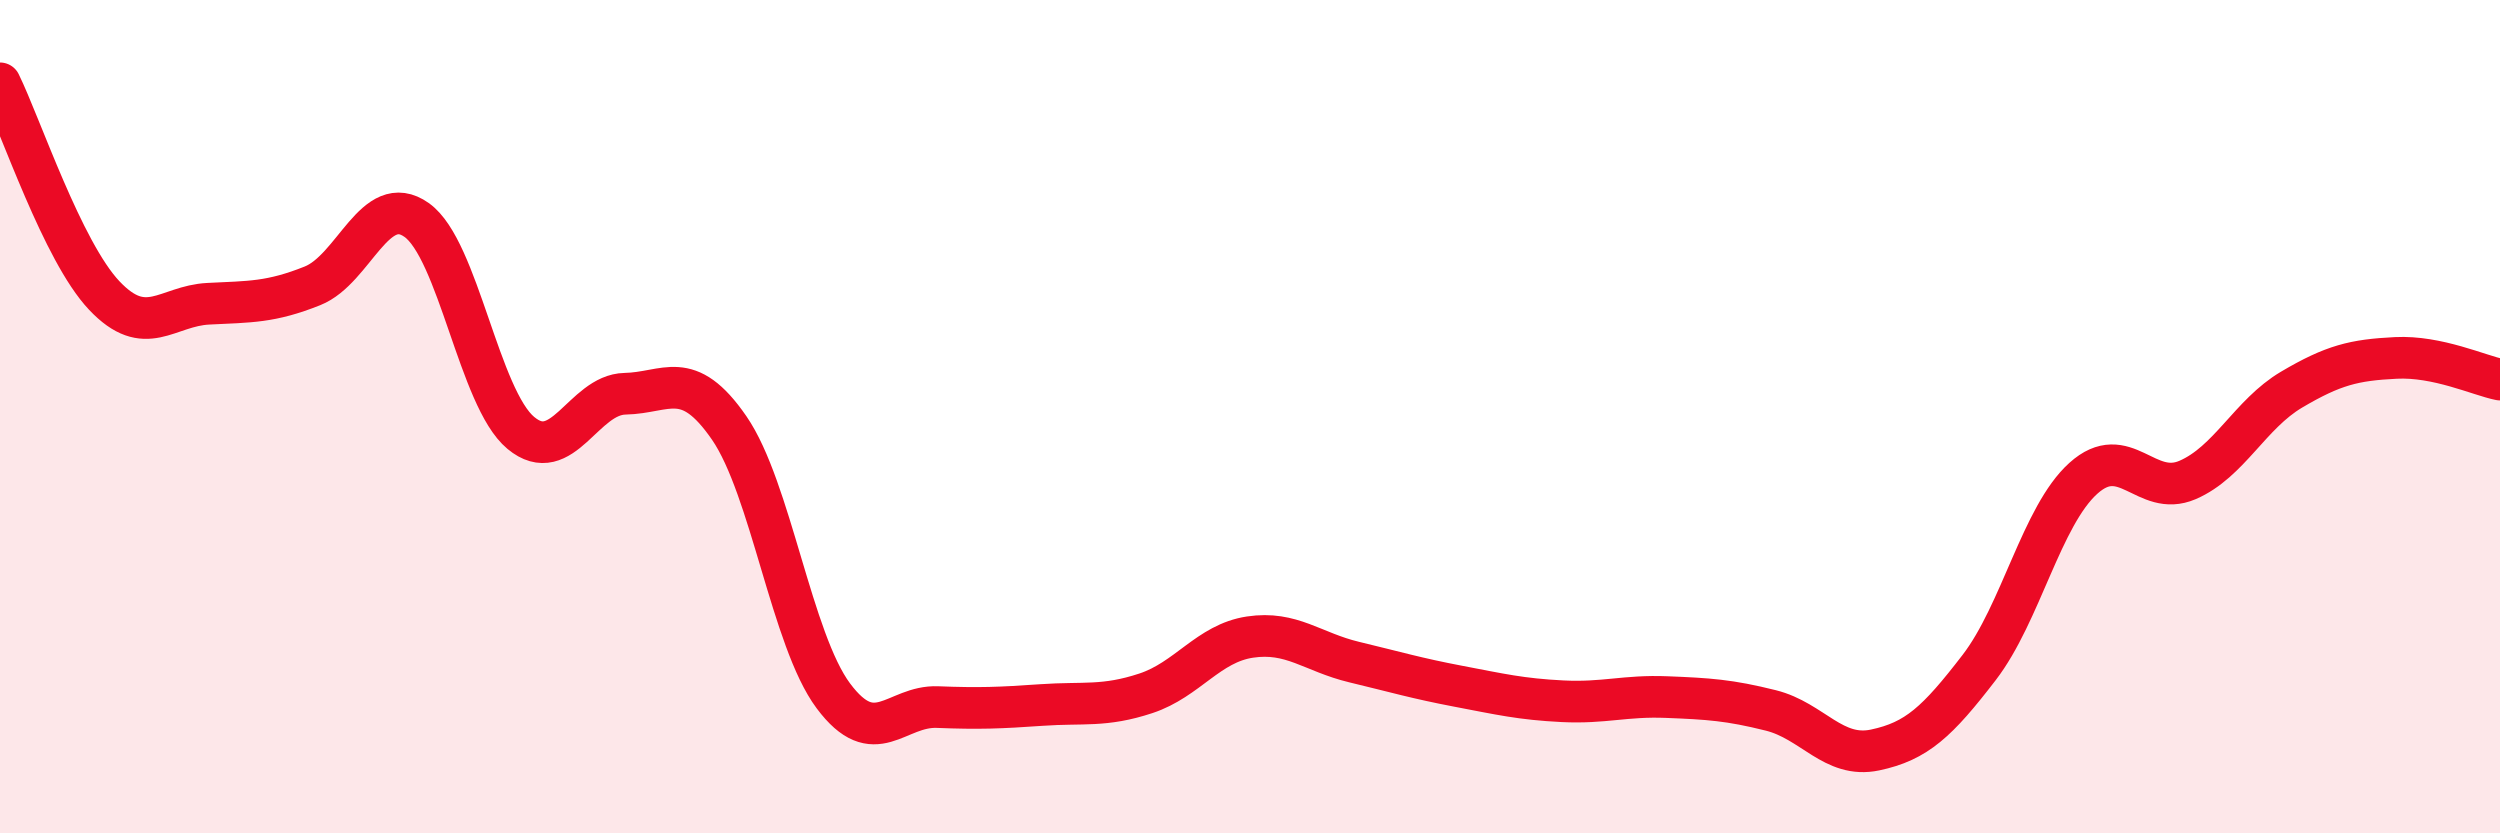
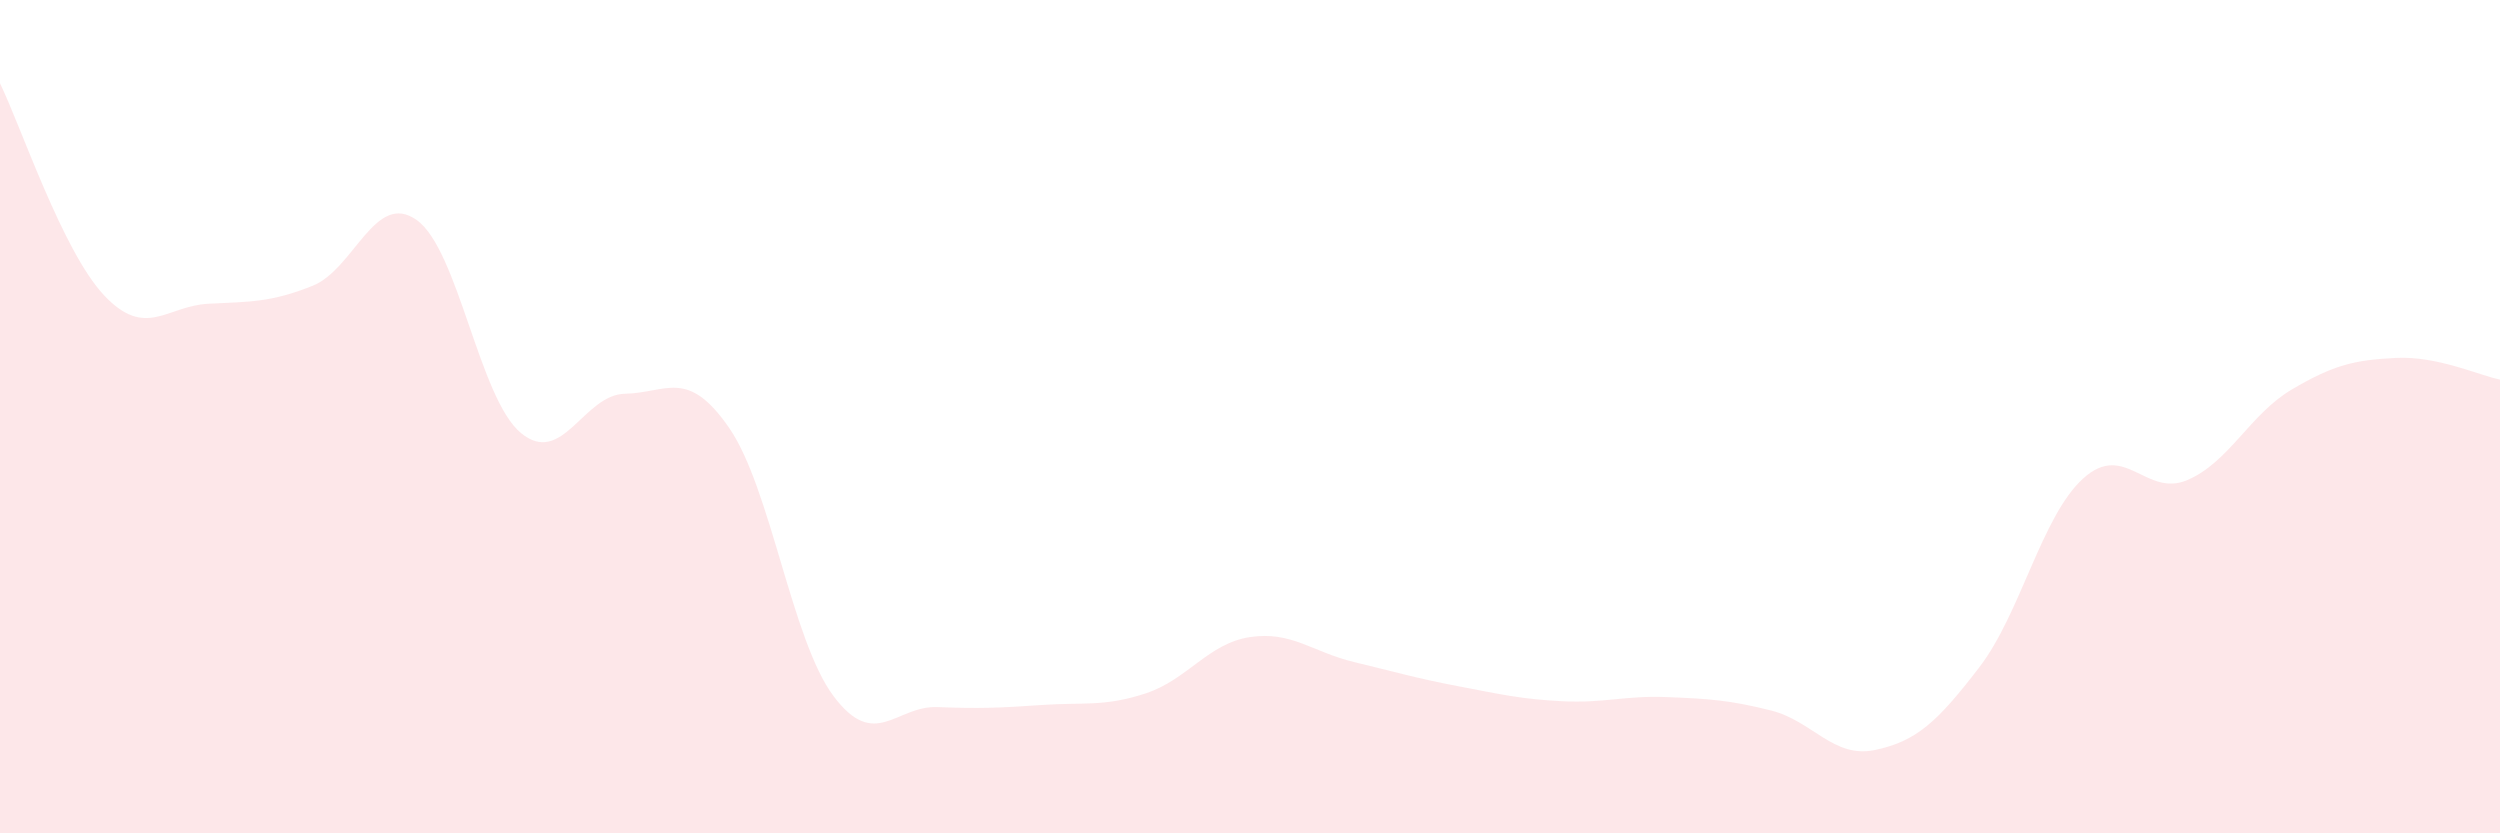
<svg xmlns="http://www.w3.org/2000/svg" width="60" height="20" viewBox="0 0 60 20">
  <path d="M 0,2 C 0.5,3.02 1.5,6.03 2.5,7.09 C 3.5,8.15 4,7.34 5,7.29 C 6,7.24 6.5,7.26 7.5,6.86 C 8.5,6.46 9,4.57 10,5.28 C 11,5.99 11.5,9.56 12.5,10.39 C 13.5,11.22 14,9.47 15,9.45 C 16,9.43 16.5,8.82 17.5,10.27 C 18.5,11.72 19,15.36 20,16.7 C 21,18.04 21.5,16.93 22.5,16.97 C 23.5,17.01 24,16.99 25,16.92 C 26,16.85 26.5,16.97 27.5,16.64 C 28.5,16.31 29,15.44 30,15.29 C 31,15.14 31.5,15.65 32.5,15.89 C 33.5,16.13 34,16.28 35,16.47 C 36,16.66 36.5,16.78 37.5,16.83 C 38.5,16.88 39,16.69 40,16.73 C 41,16.77 41.5,16.8 42.5,17.05 C 43.5,17.3 44,18.21 45,18 C 46,17.79 46.5,17.32 47.5,16.02 C 48.5,14.72 49,12.38 50,11.48 C 51,10.58 51.5,11.95 52.5,11.52 C 53.5,11.09 54,9.94 55,9.35 C 56,8.76 56.5,8.64 57.5,8.59 C 58.5,8.54 59.5,9.01 60,9.11L60 20L0 20Z" fill="#EB0A25" opacity="0.1" stroke-linecap="round" stroke-linejoin="round" />
-   <path d="M 0,2 C 0.5,3.02 1.5,6.03 2.5,7.09 C 3.5,8.15 4,7.34 5,7.29 C 6,7.24 6.5,7.26 7.5,6.86 C 8.5,6.46 9,4.57 10,5.28 C 11,5.99 11.5,9.56 12.5,10.39 C 13.5,11.22 14,9.47 15,9.45 C 16,9.43 16.5,8.82 17.5,10.27 C 18.5,11.72 19,15.36 20,16.7 C 21,18.04 21.5,16.93 22.5,16.97 C 23.5,17.01 24,16.99 25,16.92 C 26,16.85 26.5,16.97 27.5,16.64 C 28.5,16.31 29,15.44 30,15.29 C 31,15.14 31.5,15.65 32.5,15.89 C 33.5,16.13 34,16.28 35,16.47 C 36,16.66 36.5,16.78 37.5,16.83 C 38.5,16.88 39,16.69 40,16.73 C 41,16.77 41.5,16.8 42.5,17.05 C 43.5,17.3 44,18.21 45,18 C 46,17.79 46.5,17.32 47.5,16.02 C 48.5,14.72 49,12.38 50,11.48 C 51,10.58 51.5,11.95 52.5,11.52 C 53.5,11.09 54,9.94 55,9.35 C 56,8.76 56.5,8.64 57.5,8.59 C 58.5,8.54 59.5,9.01 60,9.11" stroke="#EB0A25" stroke-width="1" fill="none" stroke-linecap="round" stroke-linejoin="round" />
</svg>